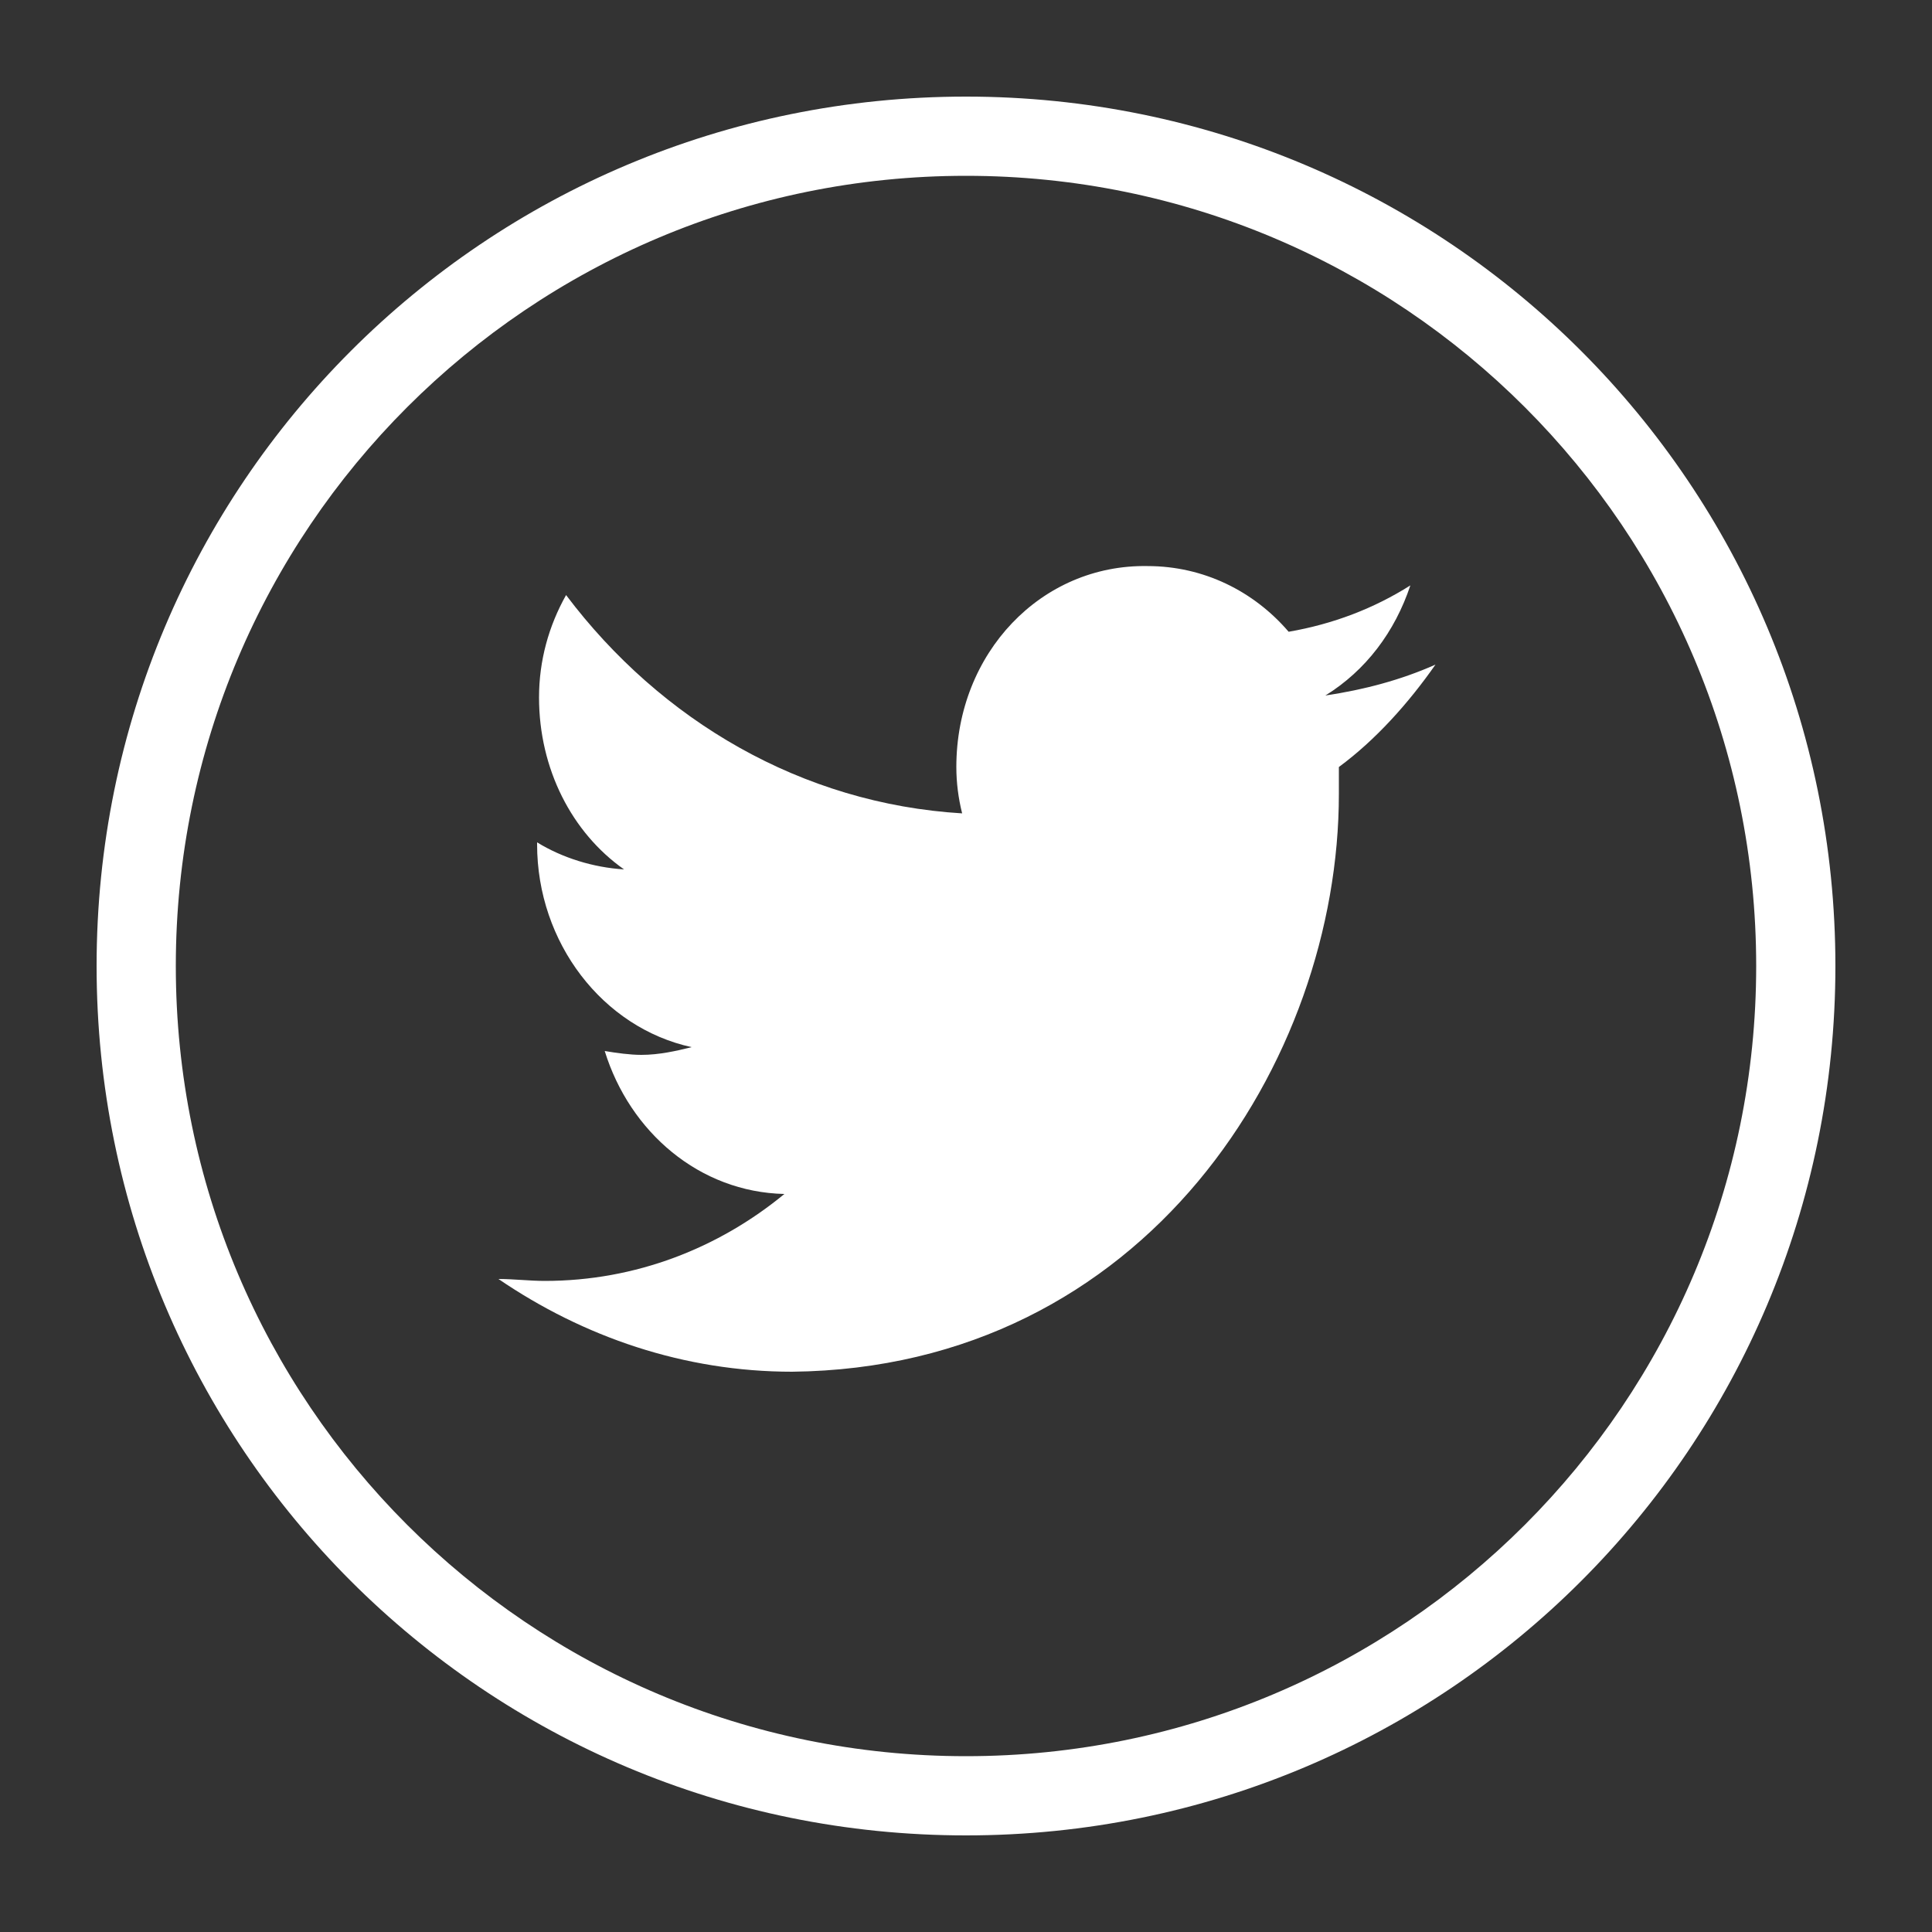
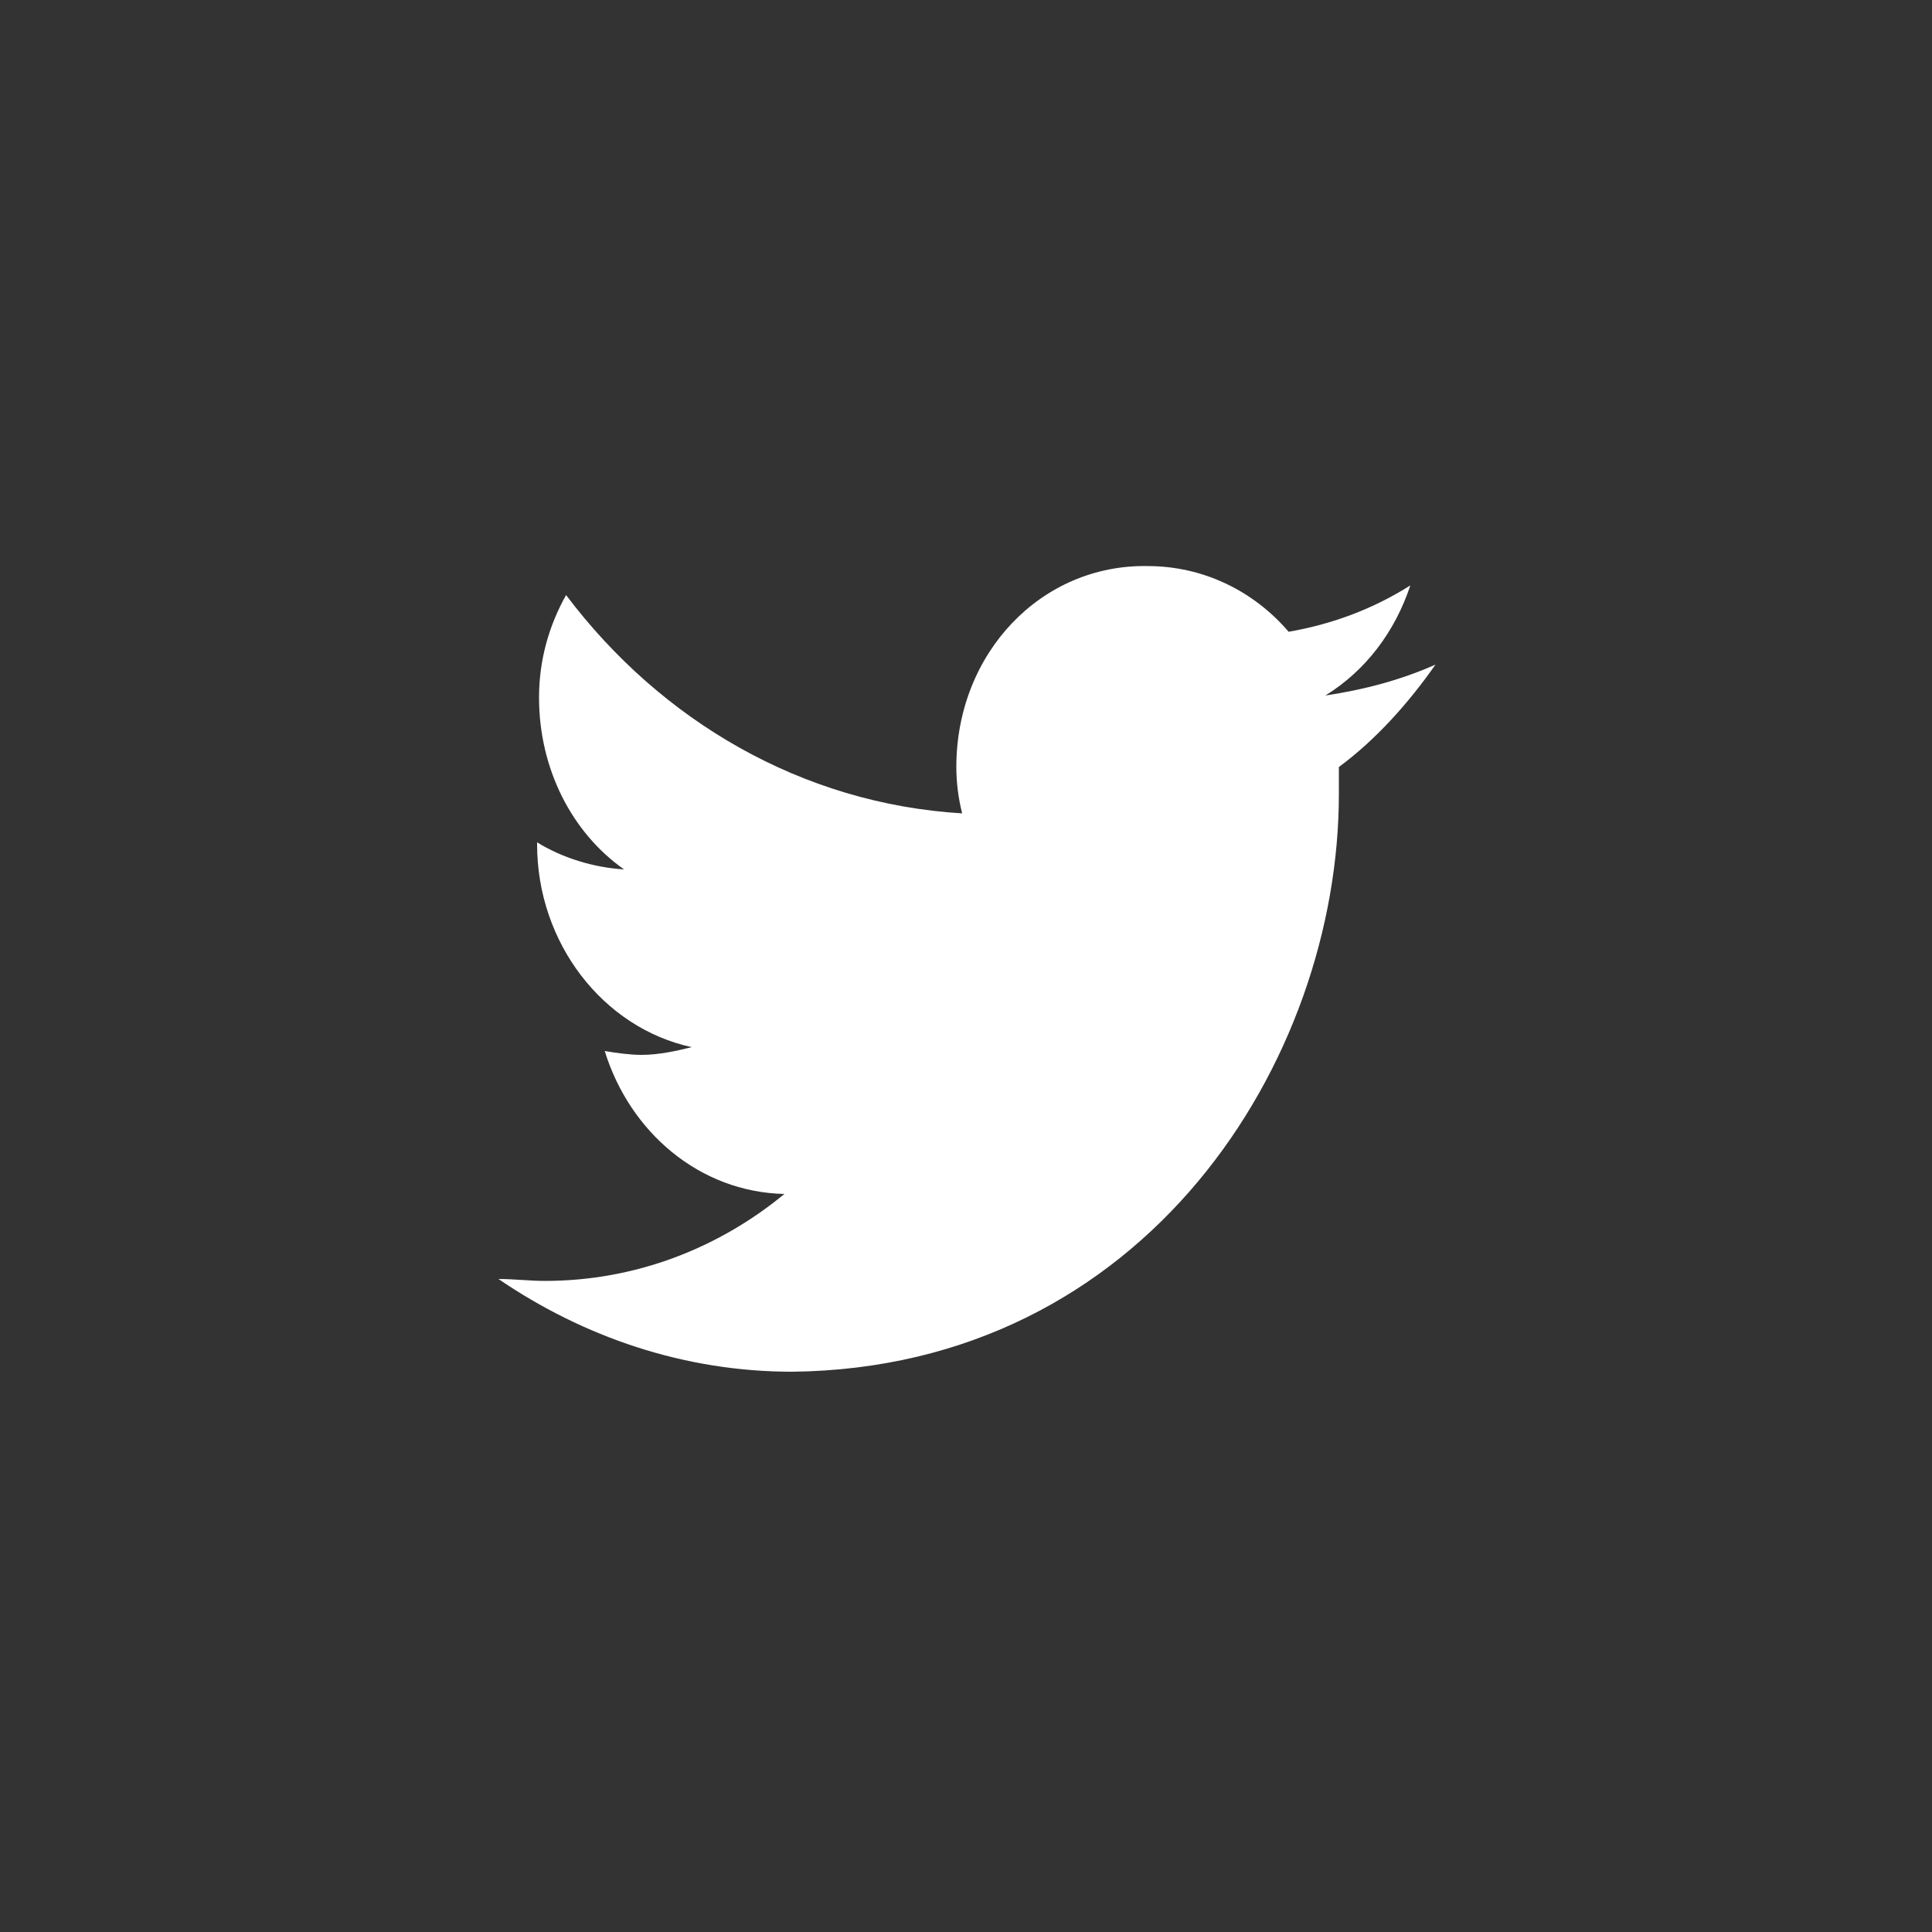
<svg xmlns="http://www.w3.org/2000/svg" enable-background="new 0 0 100 100" viewBox="0 0 100 100">
  <rect x="0" y="0" width="100" height="100" fill="#333333" stroke="none" />
  <g fill="#fff">
    <path d="m69.3 41.1c0-.5 0-.9 0-1.4 1.9-1.4 3.6-3.3 5-5.3-1.8.8-3.7 1.3-5.7 1.6 2.1-1.3 3.6-3.3 4.4-5.7-1.9 1.2-4 2-6.3 2.4-1.8-2.1-4.4-3.4-7.3-3.4-5.5-.1-9.9 4.5-9.9 10.4 0 .8.1 1.6.3 2.4-8.3-.5-15.6-4.8-20.5-11.3-.9 1.6-1.4 3.4-1.4 5.3 0 3.7 1.7 7 4.4 8.9-1.6-.1-3.2-.6-4.5-1.4v.1c0 5.1 3.4 9.5 8 10.5-.8.2-1.7.4-2.6.4-.6 0-1.3-.1-1.9-.2 1.3 4.2 4.9 7.3 9.3 7.4-3.4 2.8-7.7 4.5-12.4 4.5-.8 0-1.6-.1-2.4-.1 4.4 3 9.6 4.8 15.2 4.8 18.3-.2 28.3-16.1 28.3-29.9z" />
-     <path d="m95 50c0-24.9-20.1-45-45-45s-45 20.1-45 45 20.1 45 45 45 45-20.1 45-45zm-85.9 0c0-22.6 18.3-40.9 40.9-40.9s40.9 18.3 40.9 40.9-18.3 40.9-40.9 40.9-40.9-18.3-40.9-40.9z" />
  </g>
</svg>